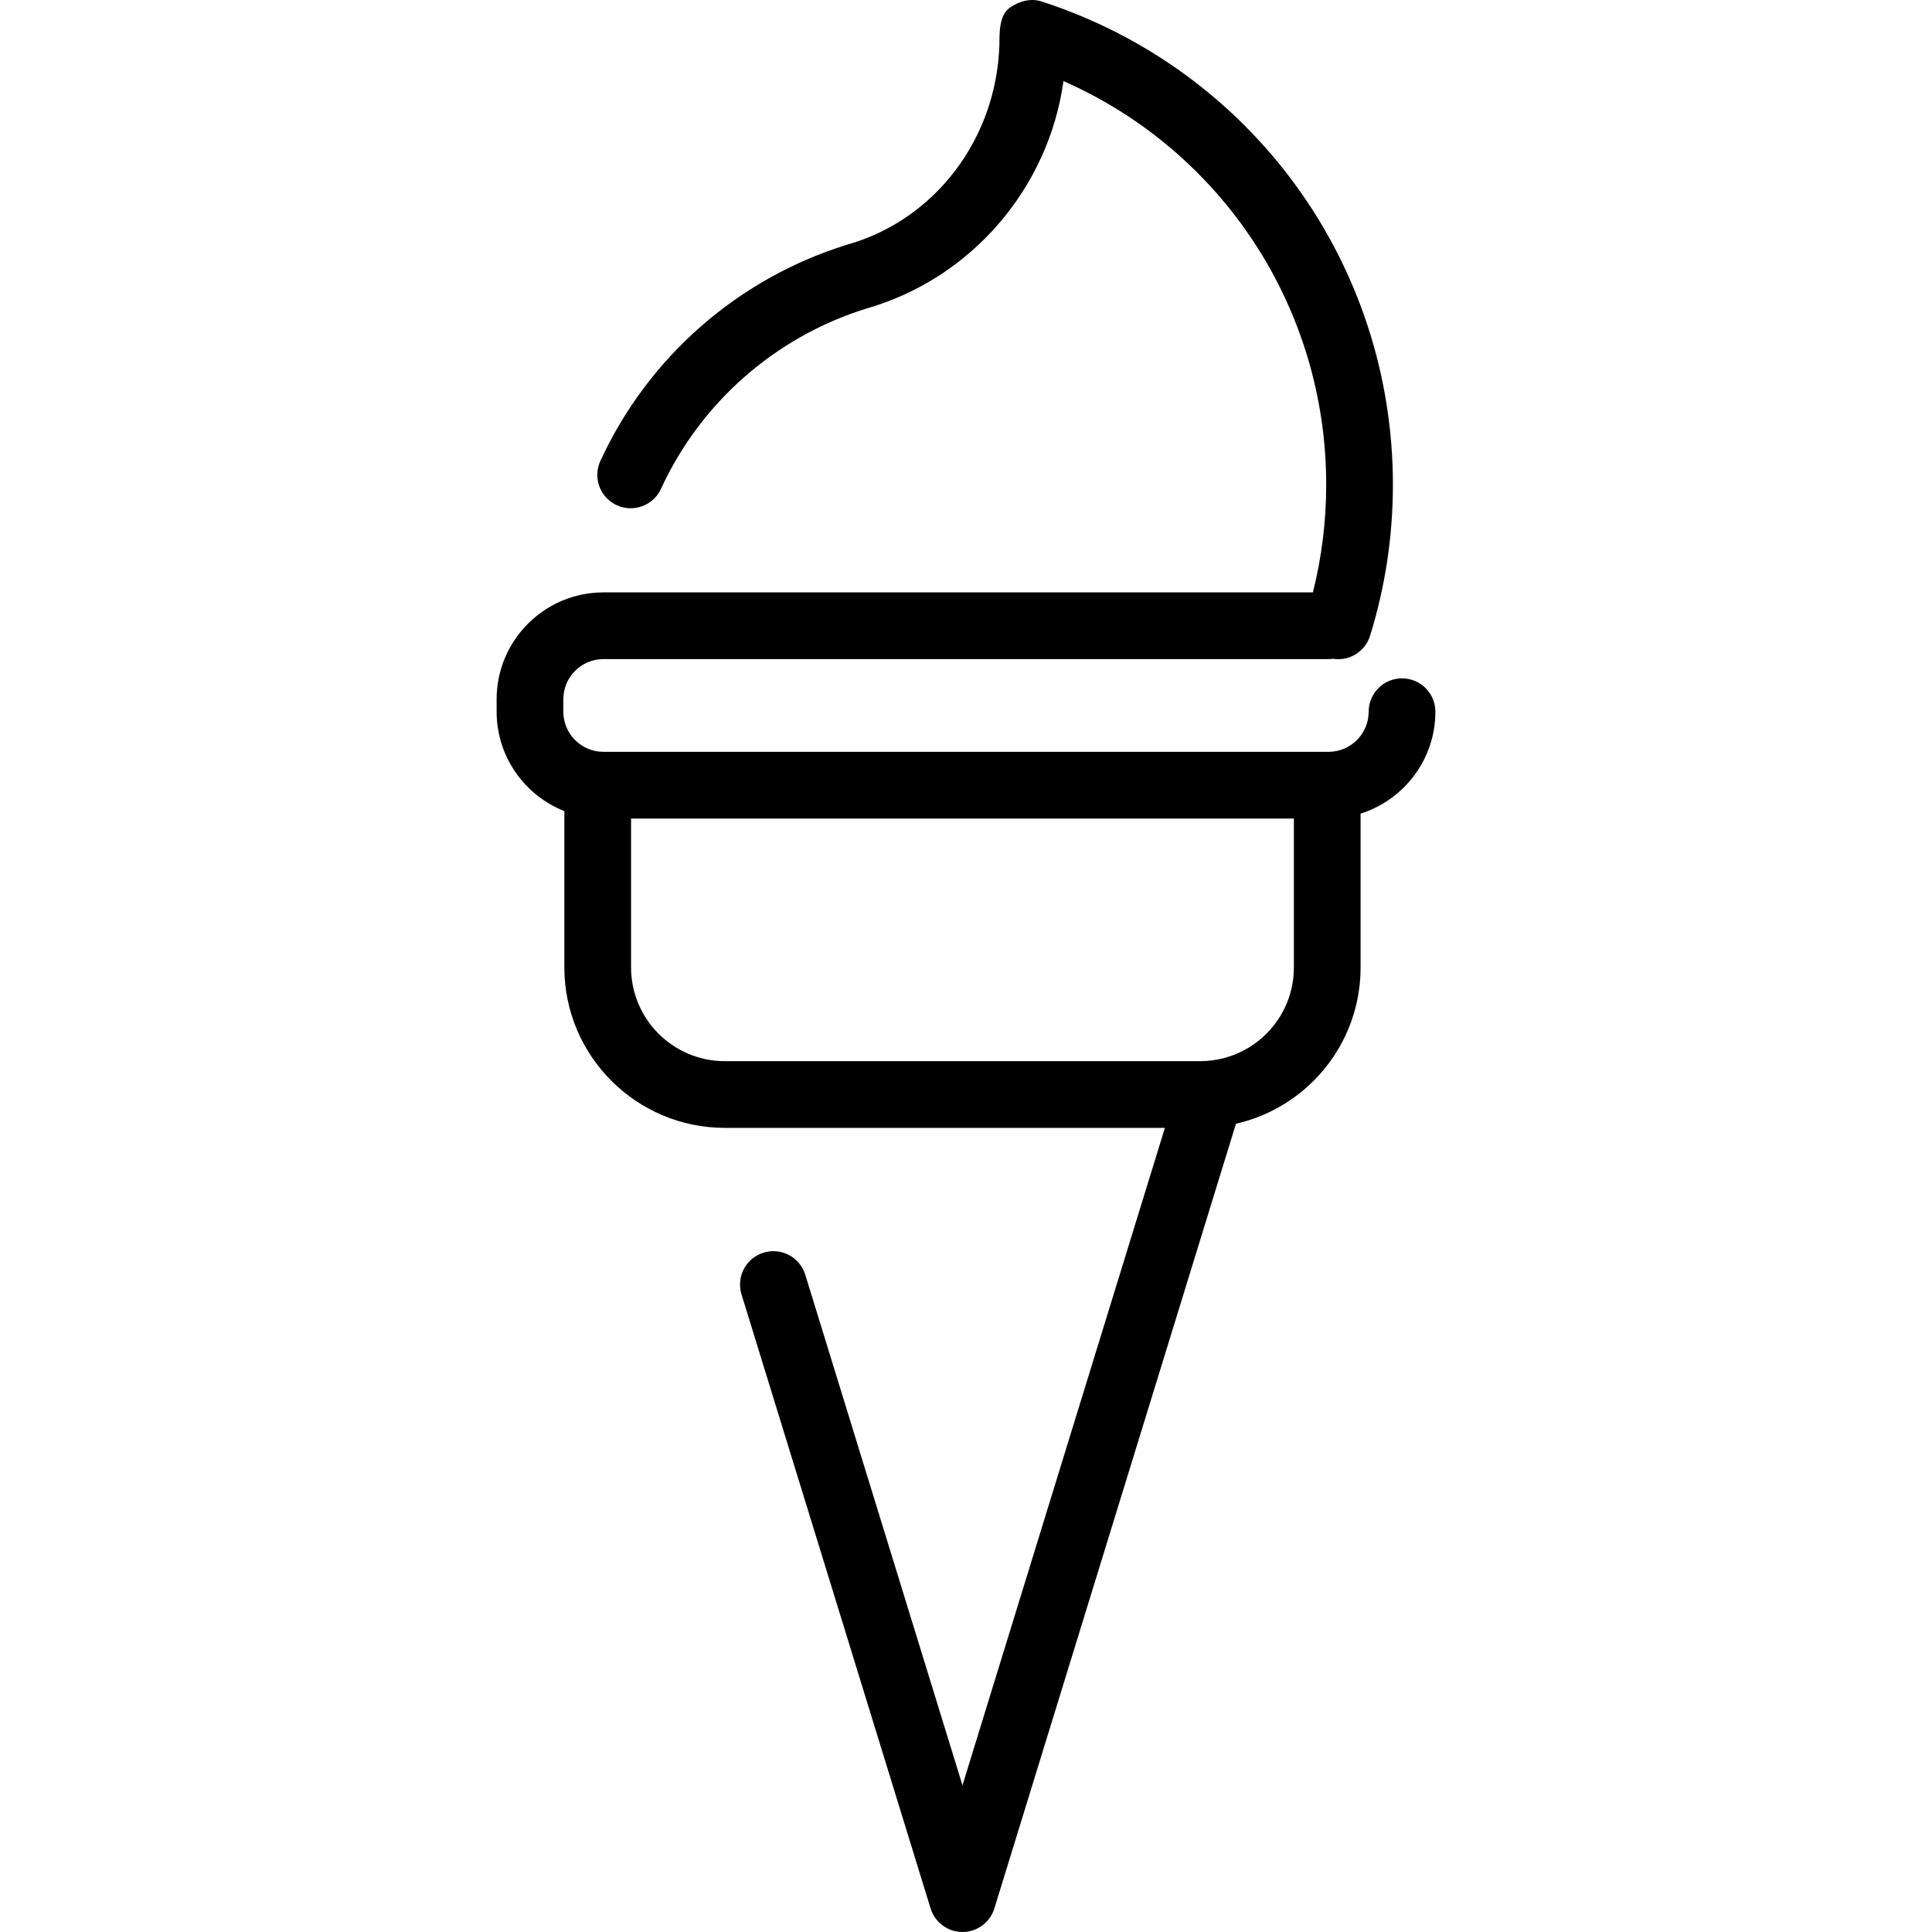
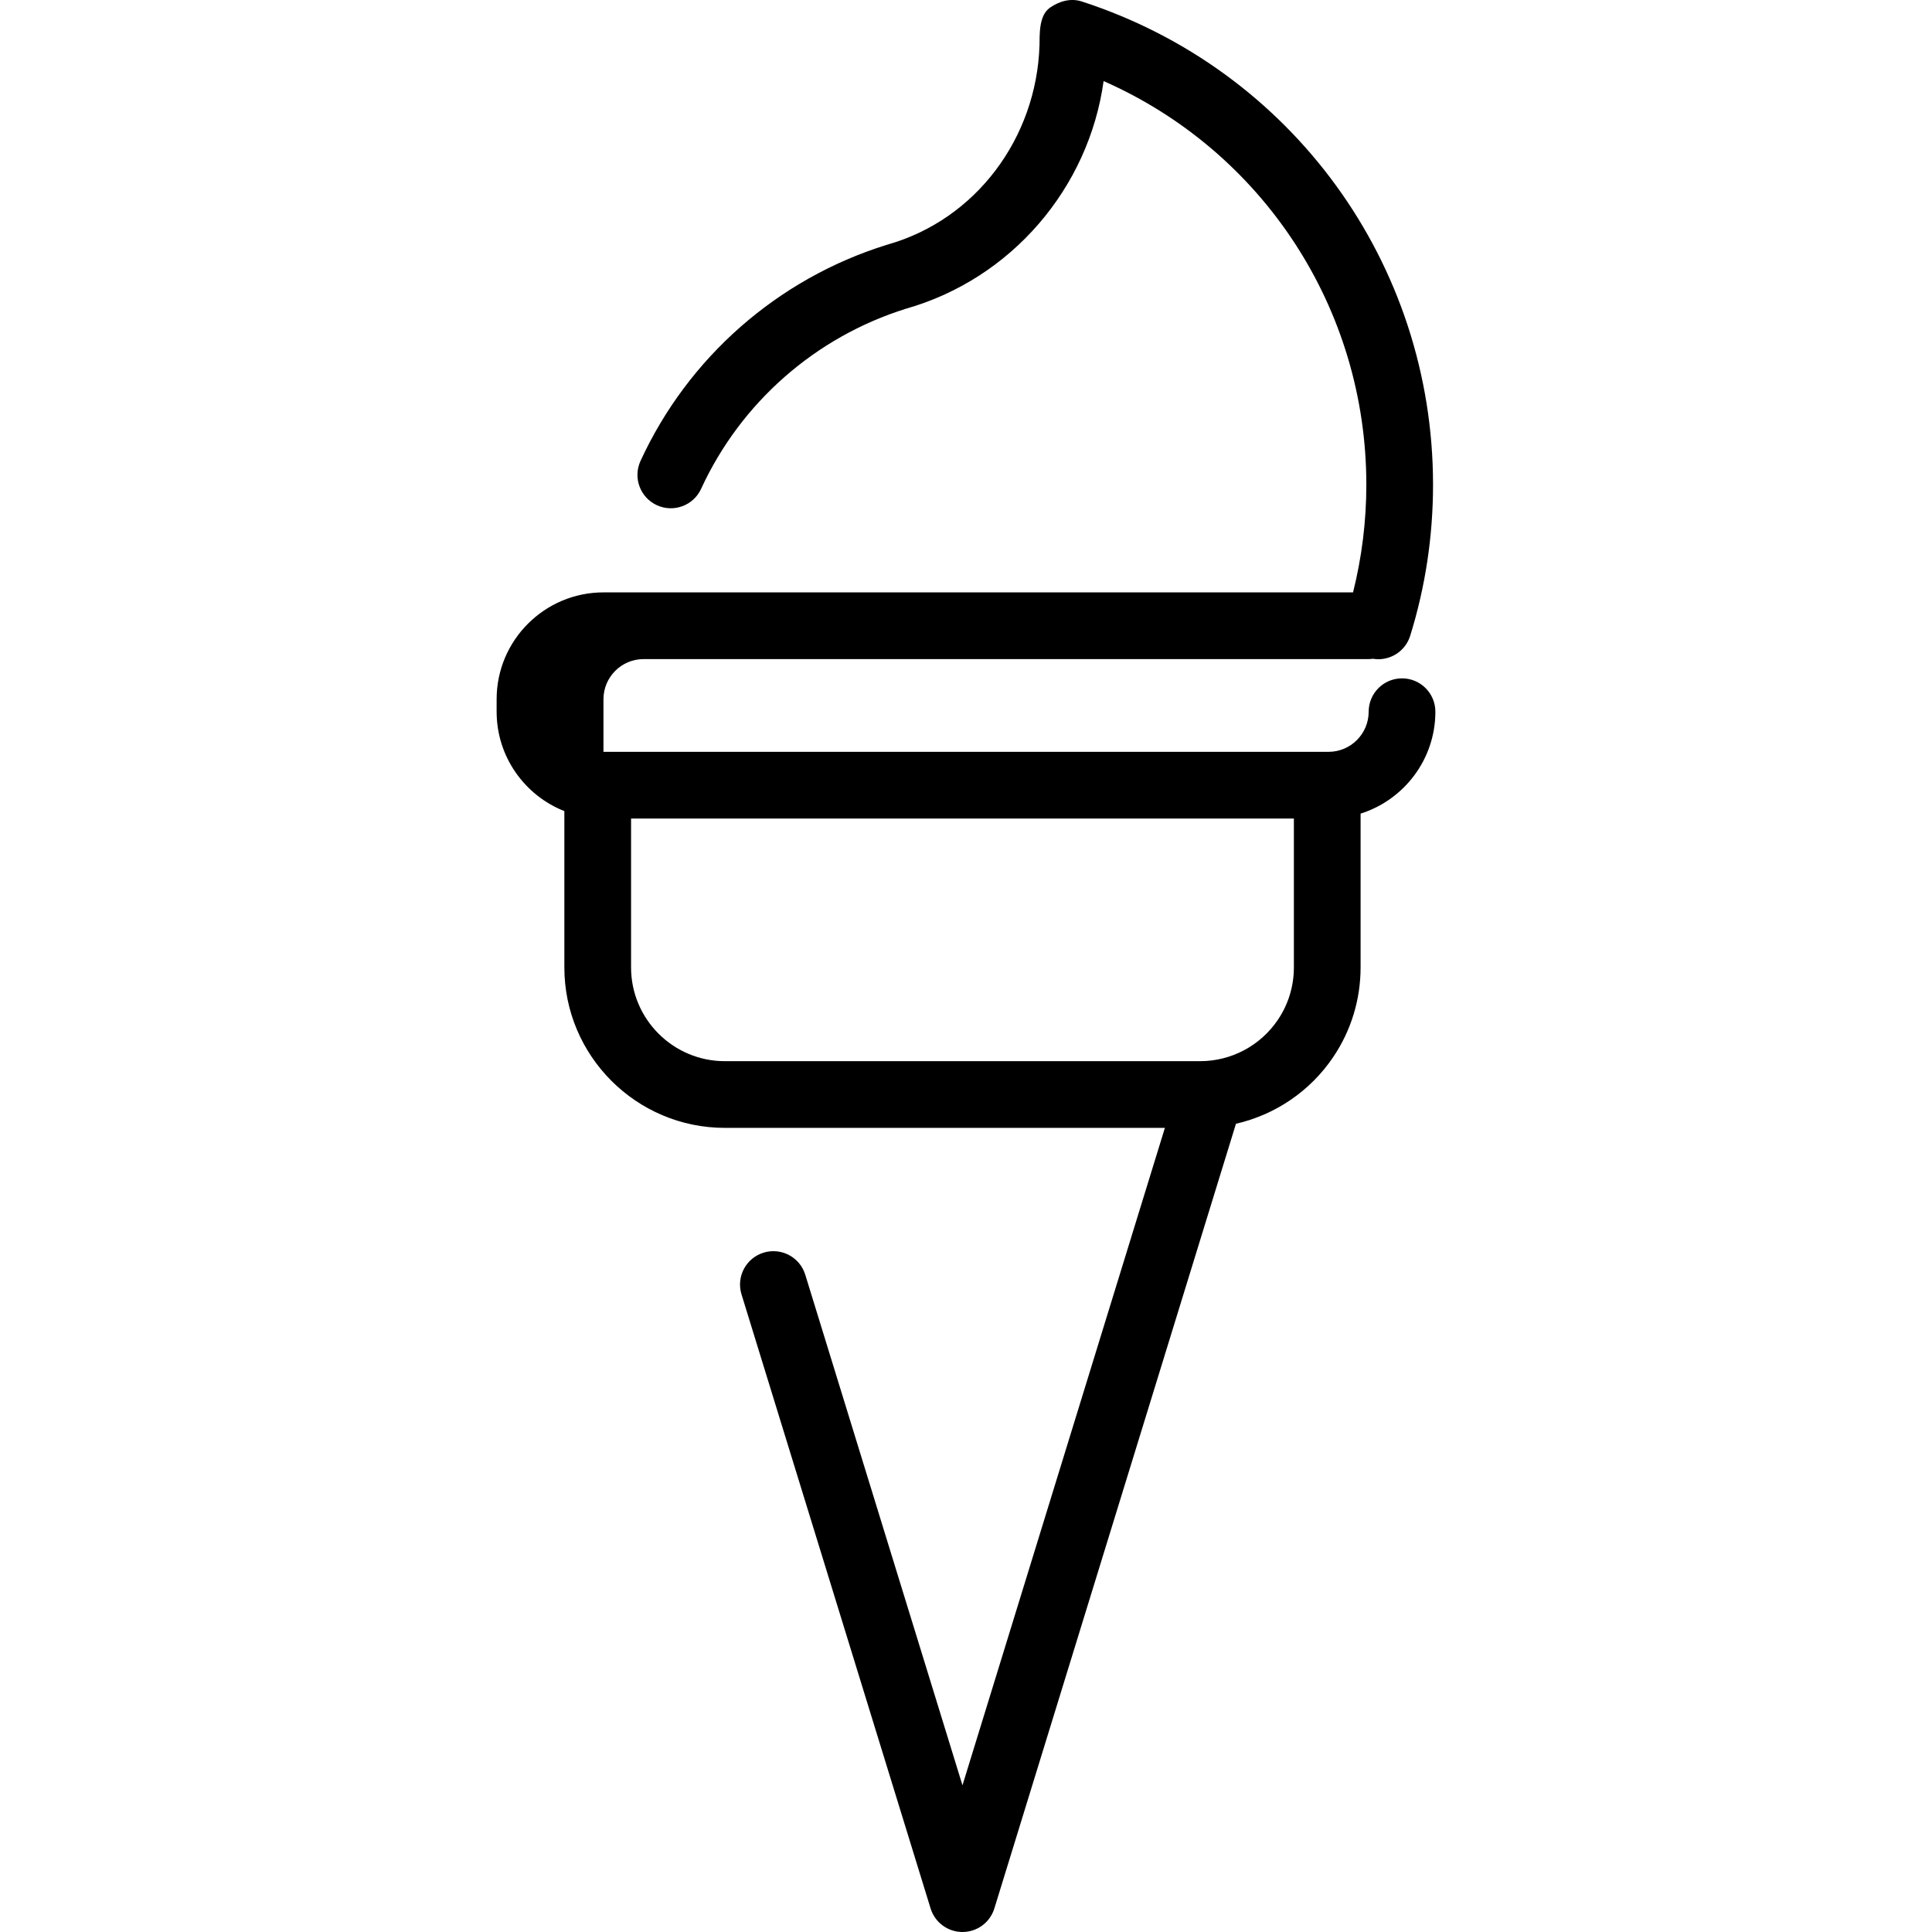
<svg xmlns="http://www.w3.org/2000/svg" fill="#000000" height="800px" width="800px" version="1.1" id="Layer_1" viewBox="0 0 511.998 511.998" xml:space="preserve">
  <g>
    <g>
-       <path d="M371.549,179.77c-4.883,0-8.839,3.958-8.839,8.839c0,5.864-4.771,10.635-10.635,10.635h-0.345H159.923    c-5.864,0-10.635-4.771-10.635-10.635V185.3c0-5.864,4.772-10.635,10.635-10.635h192.152c0.393,0,0.776-0.034,1.154-0.084    c0.473,0.077,0.945,0.121,1.412,0.121c3.768,0,7.26-2.429,8.437-6.216c4.016-12.912,6.054-26.378,6.054-40.022    c0-58.577-37.415-110.047-93.102-128.076c-2.898-0.938-5.904-0.099-8.405,1.638c-3.082,2.14-2.699,7.444-2.785,10.049    c-0.814,24.441-16.762,46.096-40.304,52.757c-0.073,0.021-0.146,0.042-0.219,0.065c-28.839,8.97-52.608,29.841-65.215,57.265    c-2.039,4.436-0.097,9.684,4.339,11.723c4.438,2.04,9.685,0.097,11.723-4.339c10.501-22.842,30.288-40.236,54.301-47.736    c28.001-7.973,48.423-32.006,52.364-60.322c42.095,18.539,69.626,60.144,69.626,106.976c0,9.677-1.196,19.239-3.523,28.523    H159.923c-15.612,0-28.313,12.701-28.313,28.313v3.309c0,11.954,7.451,22.194,17.949,26.34v41.42    c0,23.45,19.078,42.528,42.528,42.528h116.621l-53.644,174.225l-41.663-135.31c-1.437-4.666-6.383-7.281-11.049-5.847    c-4.666,1.437-7.283,6.384-5.847,11.049l50.111,162.745c1.142,3.708,4.568,6.238,8.448,6.238c3.88,0,7.306-2.53,8.448-6.238    l64.029-207.952c10.398-2.381,19.642-8.602,25.76-17.654c4.754-7.038,7.268-15.263,7.268-23.784v-40.751    c11.473-3.616,19.818-14.356,19.818-27.009C380.388,183.728,376.431,179.77,371.549,179.77z M342.891,256.37    c0,4.982-1.466,9.783-4.239,13.888c-4.639,6.865-12.344,10.963-20.611,10.963H192.088c-13.703,0-24.85-11.148-24.85-24.85v-39.448    h175.653V256.37z" />
+       <path d="M371.549,179.77c-4.883,0-8.839,3.958-8.839,8.839c0,5.864-4.771,10.635-10.635,10.635h-0.345H159.923    V185.3c0-5.864,4.772-10.635,10.635-10.635h192.152c0.393,0,0.776-0.034,1.154-0.084    c0.473,0.077,0.945,0.121,1.412,0.121c3.768,0,7.26-2.429,8.437-6.216c4.016-12.912,6.054-26.378,6.054-40.022    c0-58.577-37.415-110.047-93.102-128.076c-2.898-0.938-5.904-0.099-8.405,1.638c-3.082,2.14-2.699,7.444-2.785,10.049    c-0.814,24.441-16.762,46.096-40.304,52.757c-0.073,0.021-0.146,0.042-0.219,0.065c-28.839,8.97-52.608,29.841-65.215,57.265    c-2.039,4.436-0.097,9.684,4.339,11.723c4.438,2.04,9.685,0.097,11.723-4.339c10.501-22.842,30.288-40.236,54.301-47.736    c28.001-7.973,48.423-32.006,52.364-60.322c42.095,18.539,69.626,60.144,69.626,106.976c0,9.677-1.196,19.239-3.523,28.523    H159.923c-15.612,0-28.313,12.701-28.313,28.313v3.309c0,11.954,7.451,22.194,17.949,26.34v41.42    c0,23.45,19.078,42.528,42.528,42.528h116.621l-53.644,174.225l-41.663-135.31c-1.437-4.666-6.383-7.281-11.049-5.847    c-4.666,1.437-7.283,6.384-5.847,11.049l50.111,162.745c1.142,3.708,4.568,6.238,8.448,6.238c3.88,0,7.306-2.53,8.448-6.238    l64.029-207.952c10.398-2.381,19.642-8.602,25.76-17.654c4.754-7.038,7.268-15.263,7.268-23.784v-40.751    c11.473-3.616,19.818-14.356,19.818-27.009C380.388,183.728,376.431,179.77,371.549,179.77z M342.891,256.37    c0,4.982-1.466,9.783-4.239,13.888c-4.639,6.865-12.344,10.963-20.611,10.963H192.088c-13.703,0-24.85-11.148-24.85-24.85v-39.448    h175.653V256.37z" />
    </g>
  </g>
</svg>